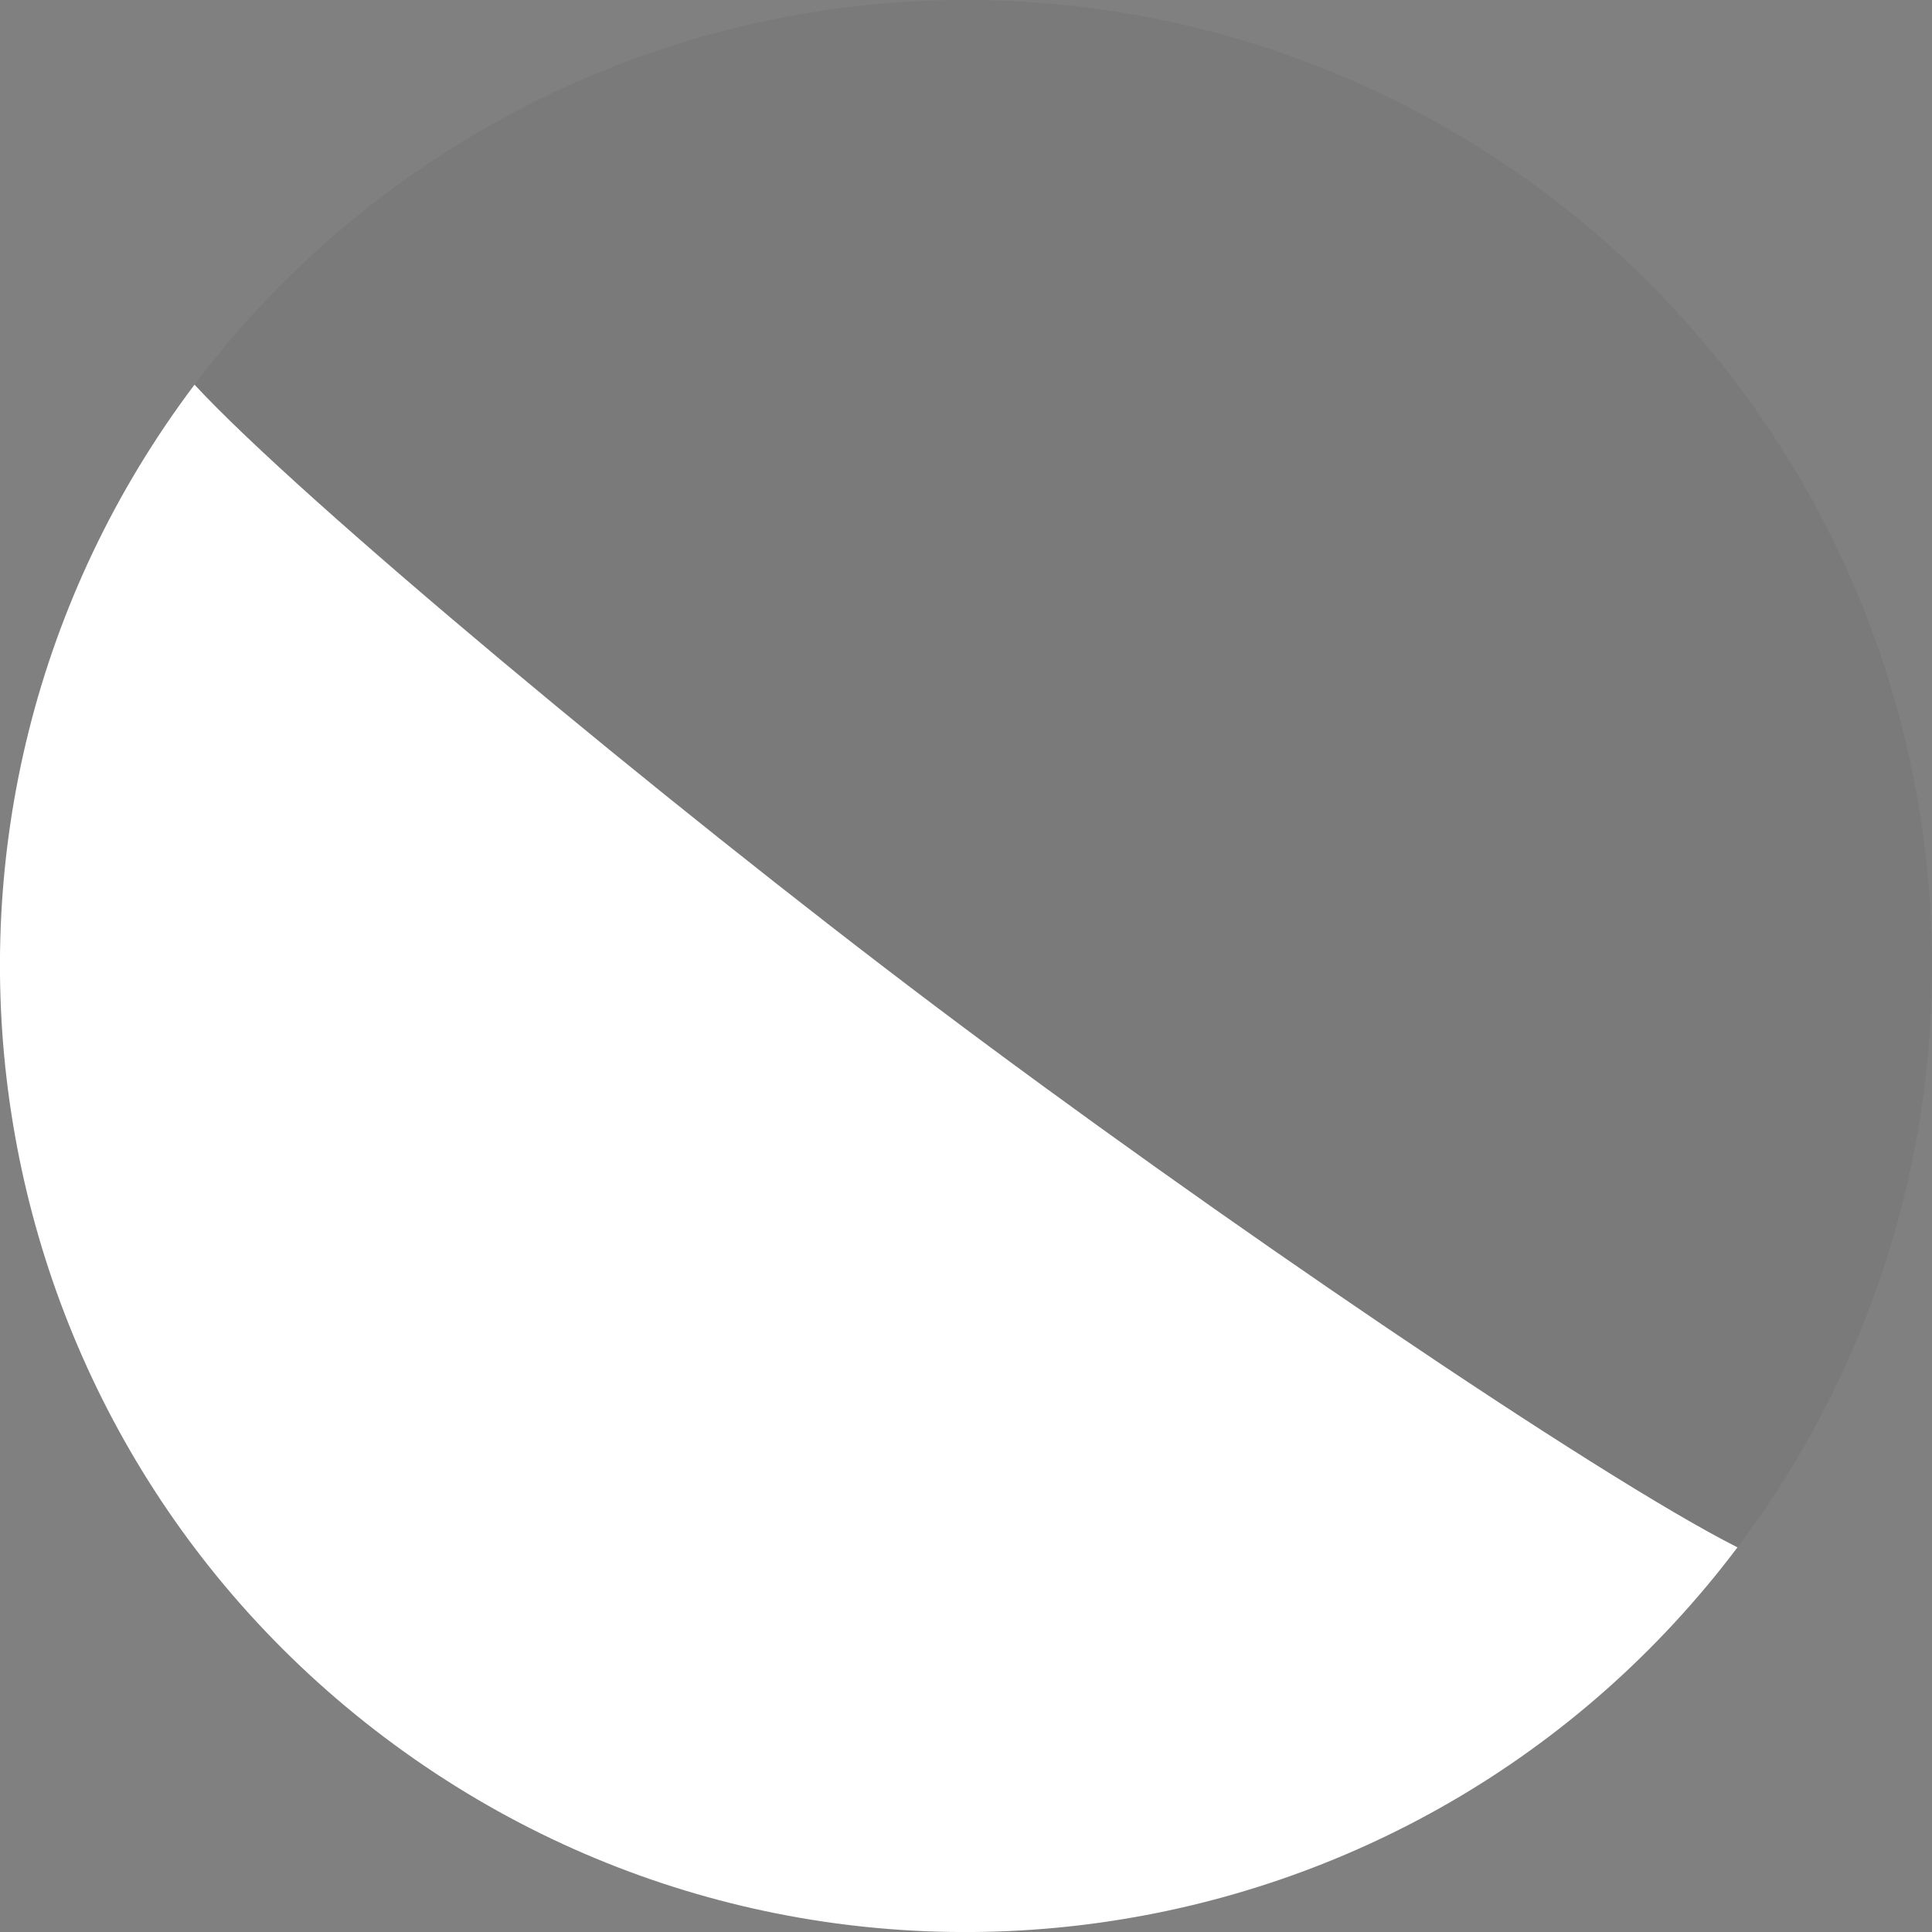
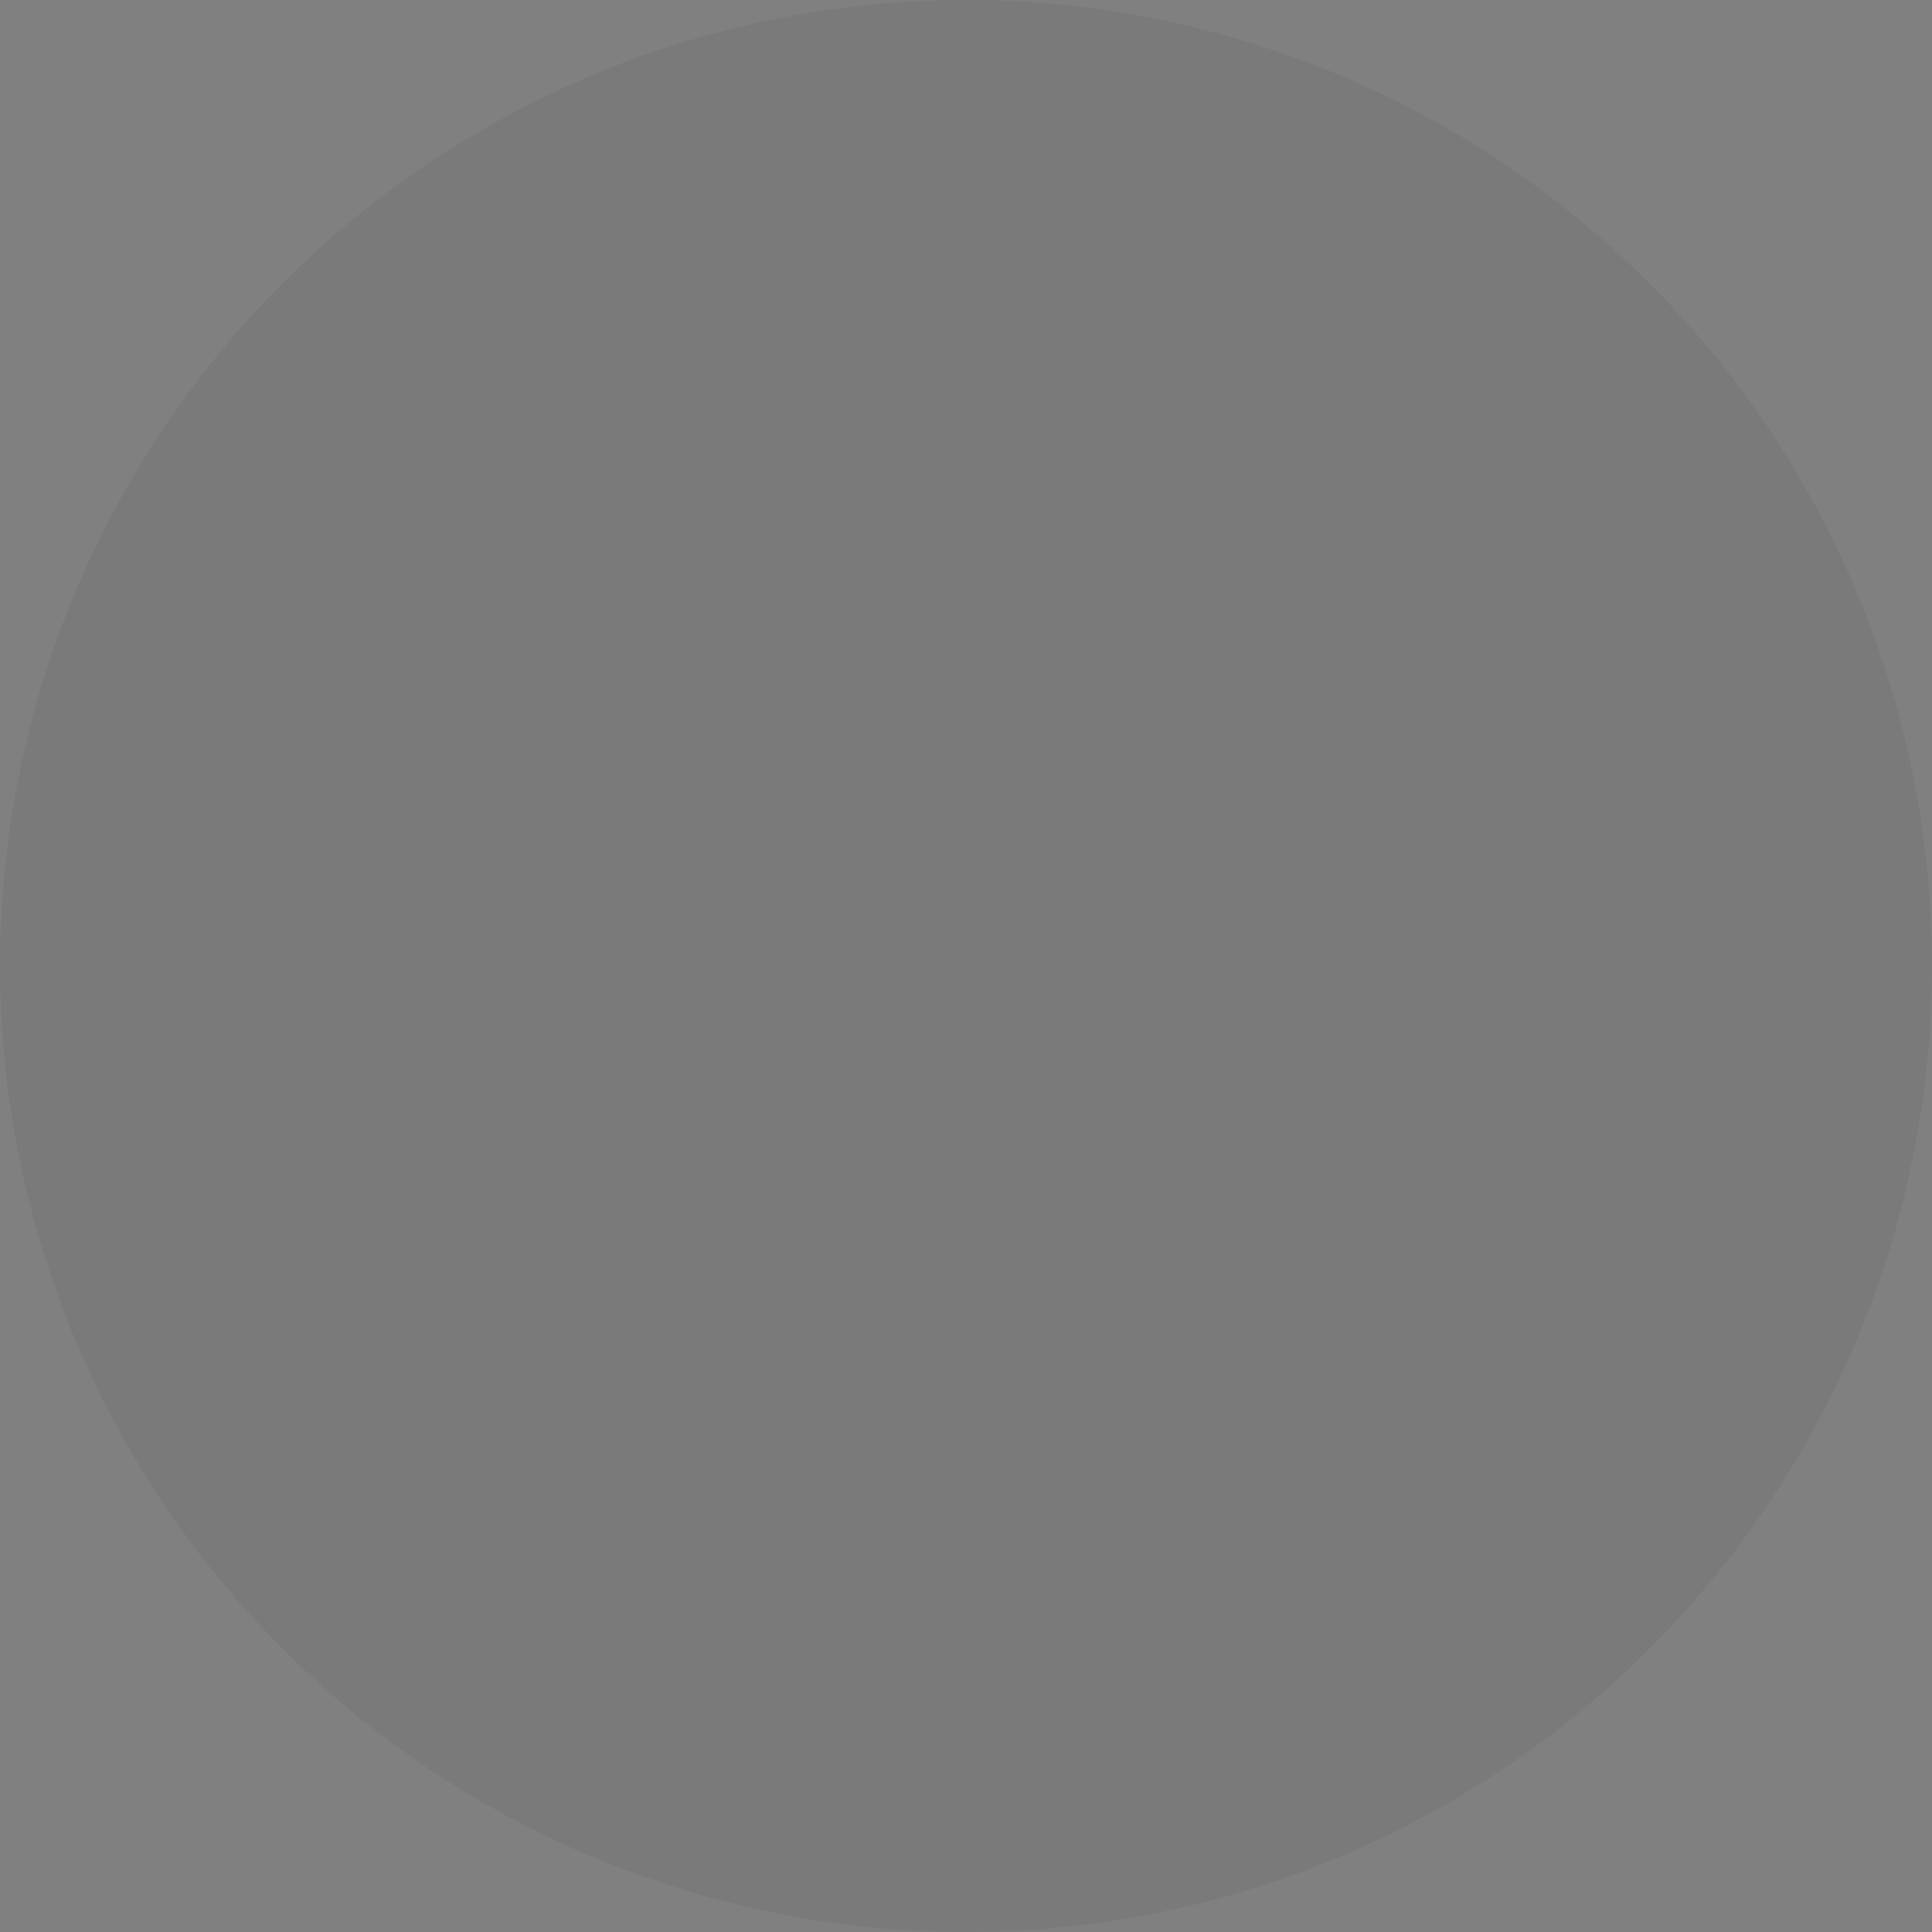
<svg xmlns="http://www.w3.org/2000/svg" version="1.1" baseProfile="full" viewBox="0 0 100 100" preserveAspectRatio="xMidYMid meet">
  <rect x="0" y="0" width="100" height="100" fill="#808080" stroke="none" />
  <title>Moon Phase</title>
  <defs>
    <style type="text/css">
		
			#darkmoon {
				fill: #000000;
				fill-opacity: 0.05;
			}
			#moon {
				fill: #ffffff;
				fill-opacity: 1;
			}
			@media (prefers-color-scheme: light) {
				#moon {
					fill: #773377;
				}
			}
		
		</style>
  </defs>
  <circle id="darkmoon" cx="50" cy="50" r="50" />
-   <path id="moon" d="M 50,0 C 48.555,7.978 47.383,32.358 47.383,50 47.383,67.642 48.555,92.022 50,100 22.386,100 0,77.614 0,50 0,22.386 22.386,0 50,0 Z" transform="rotate(307, 50, 50)" />
</svg>